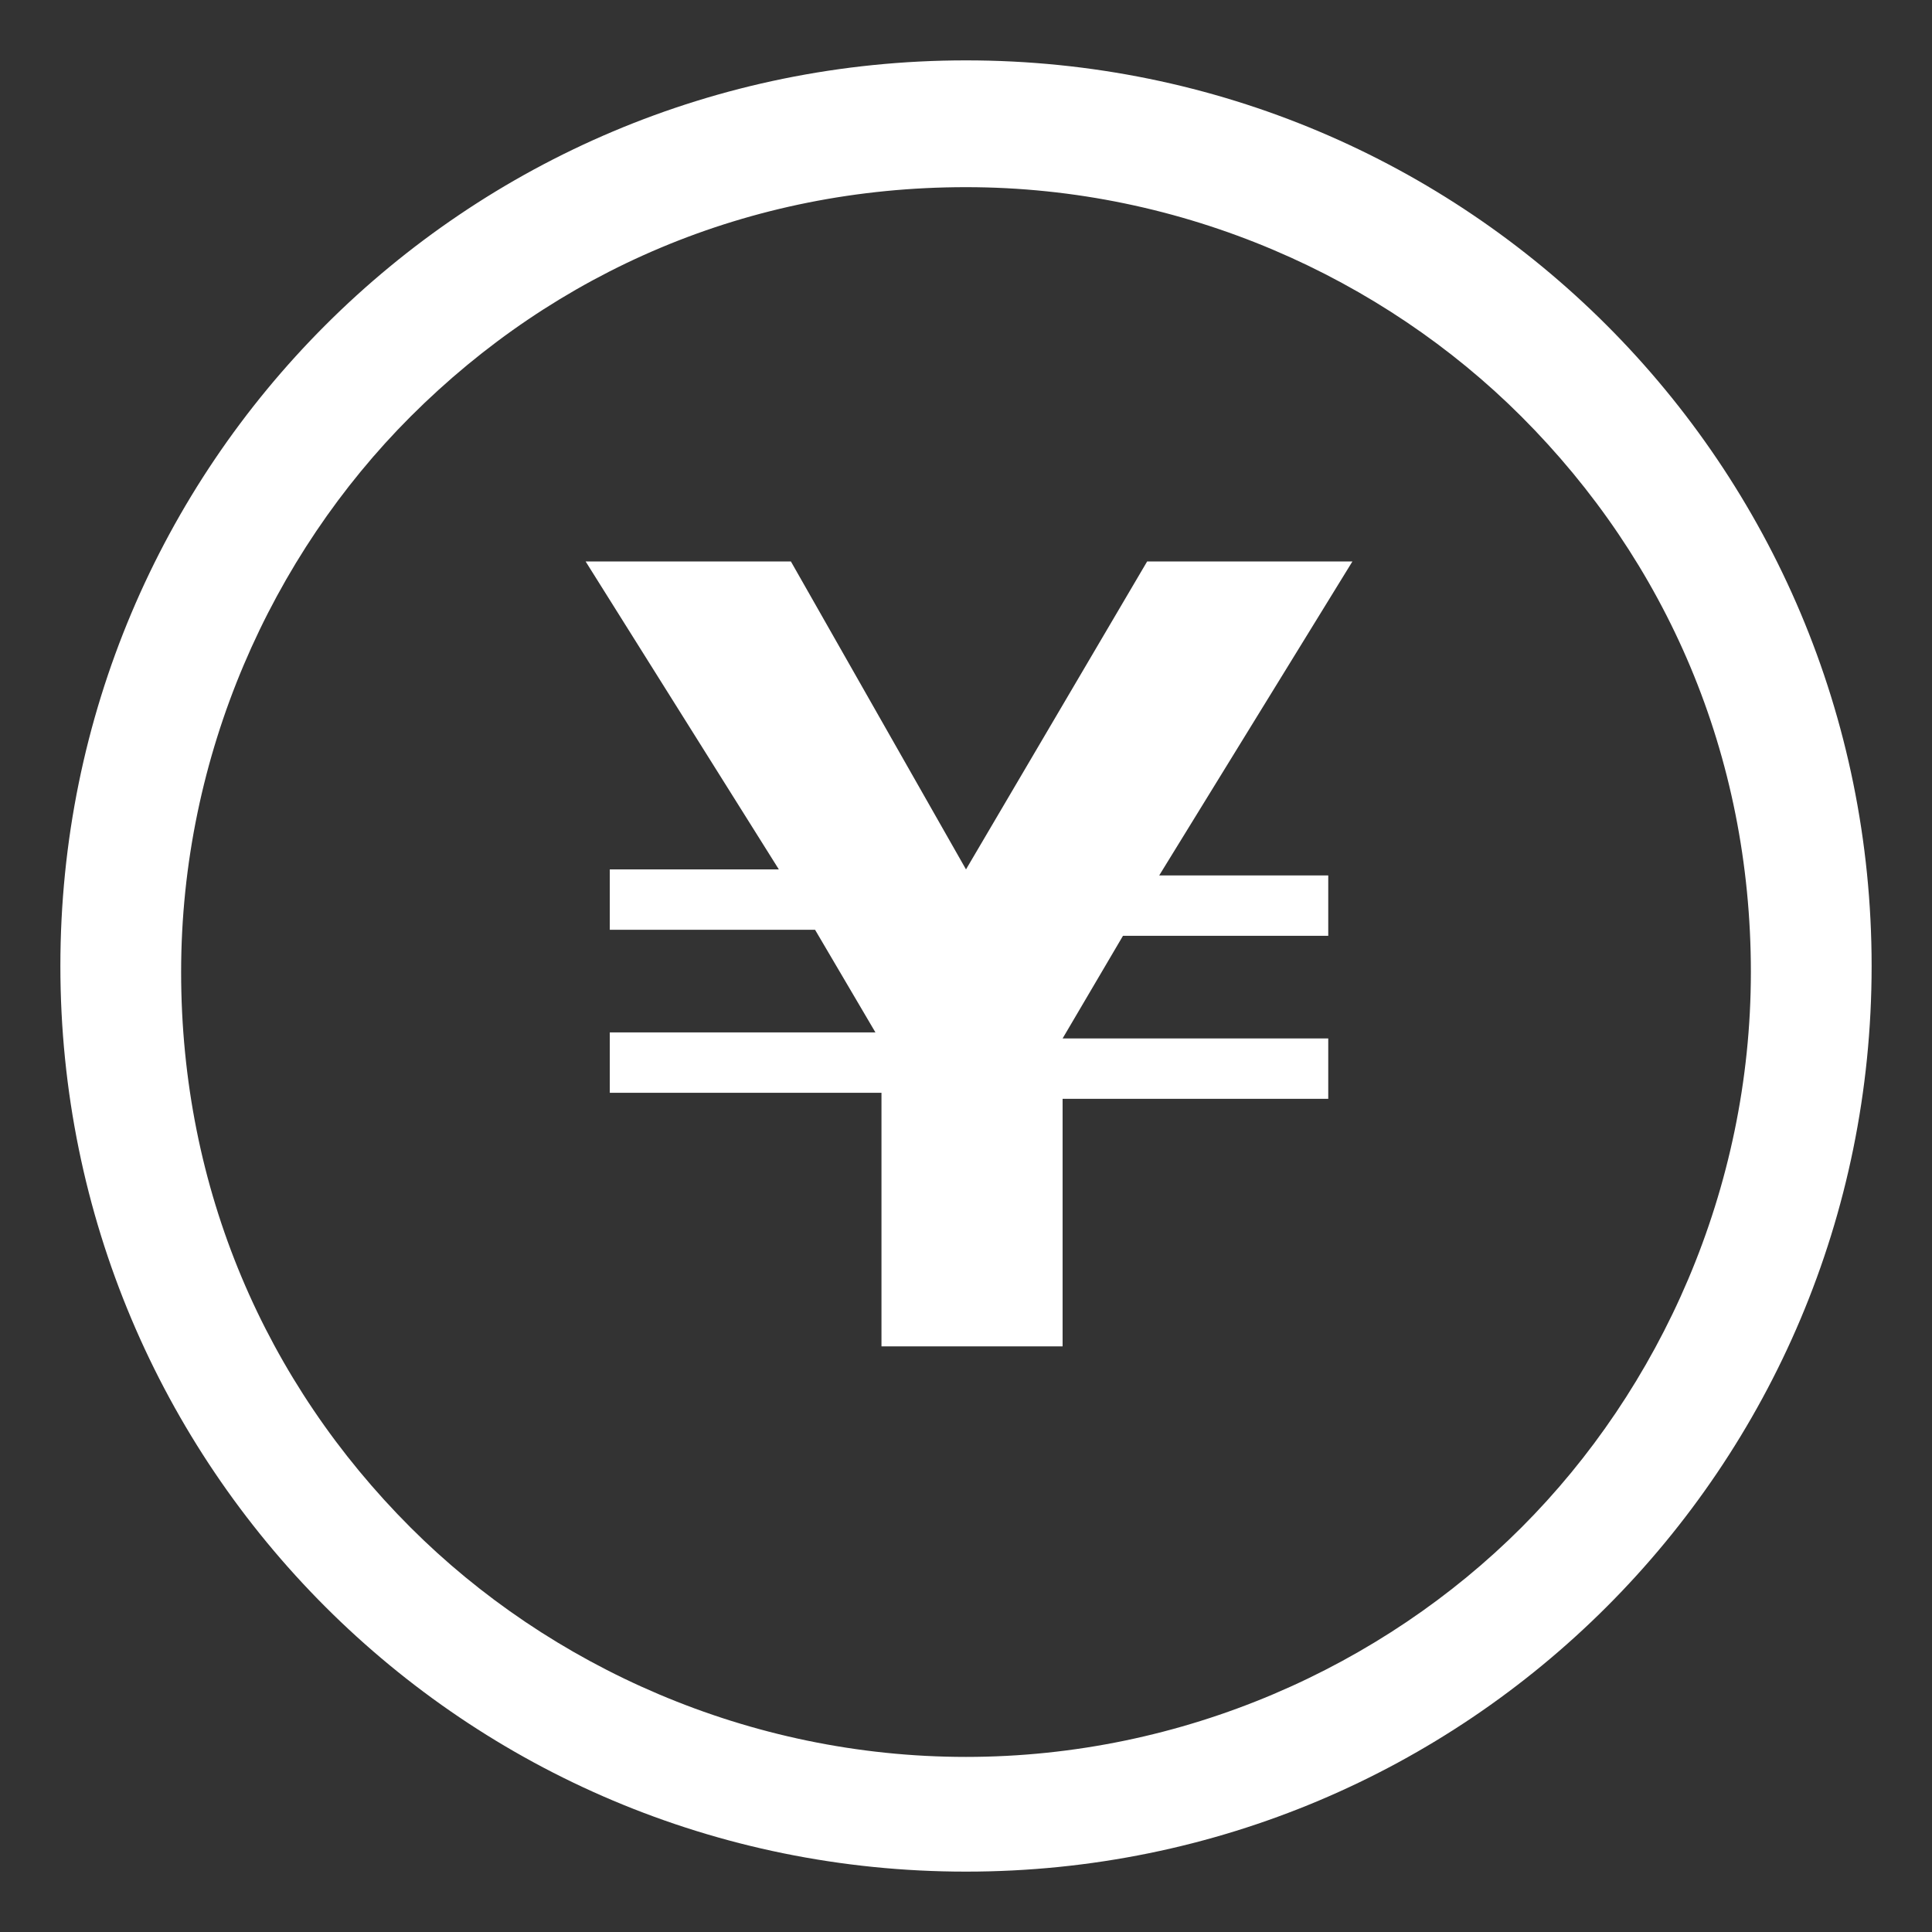
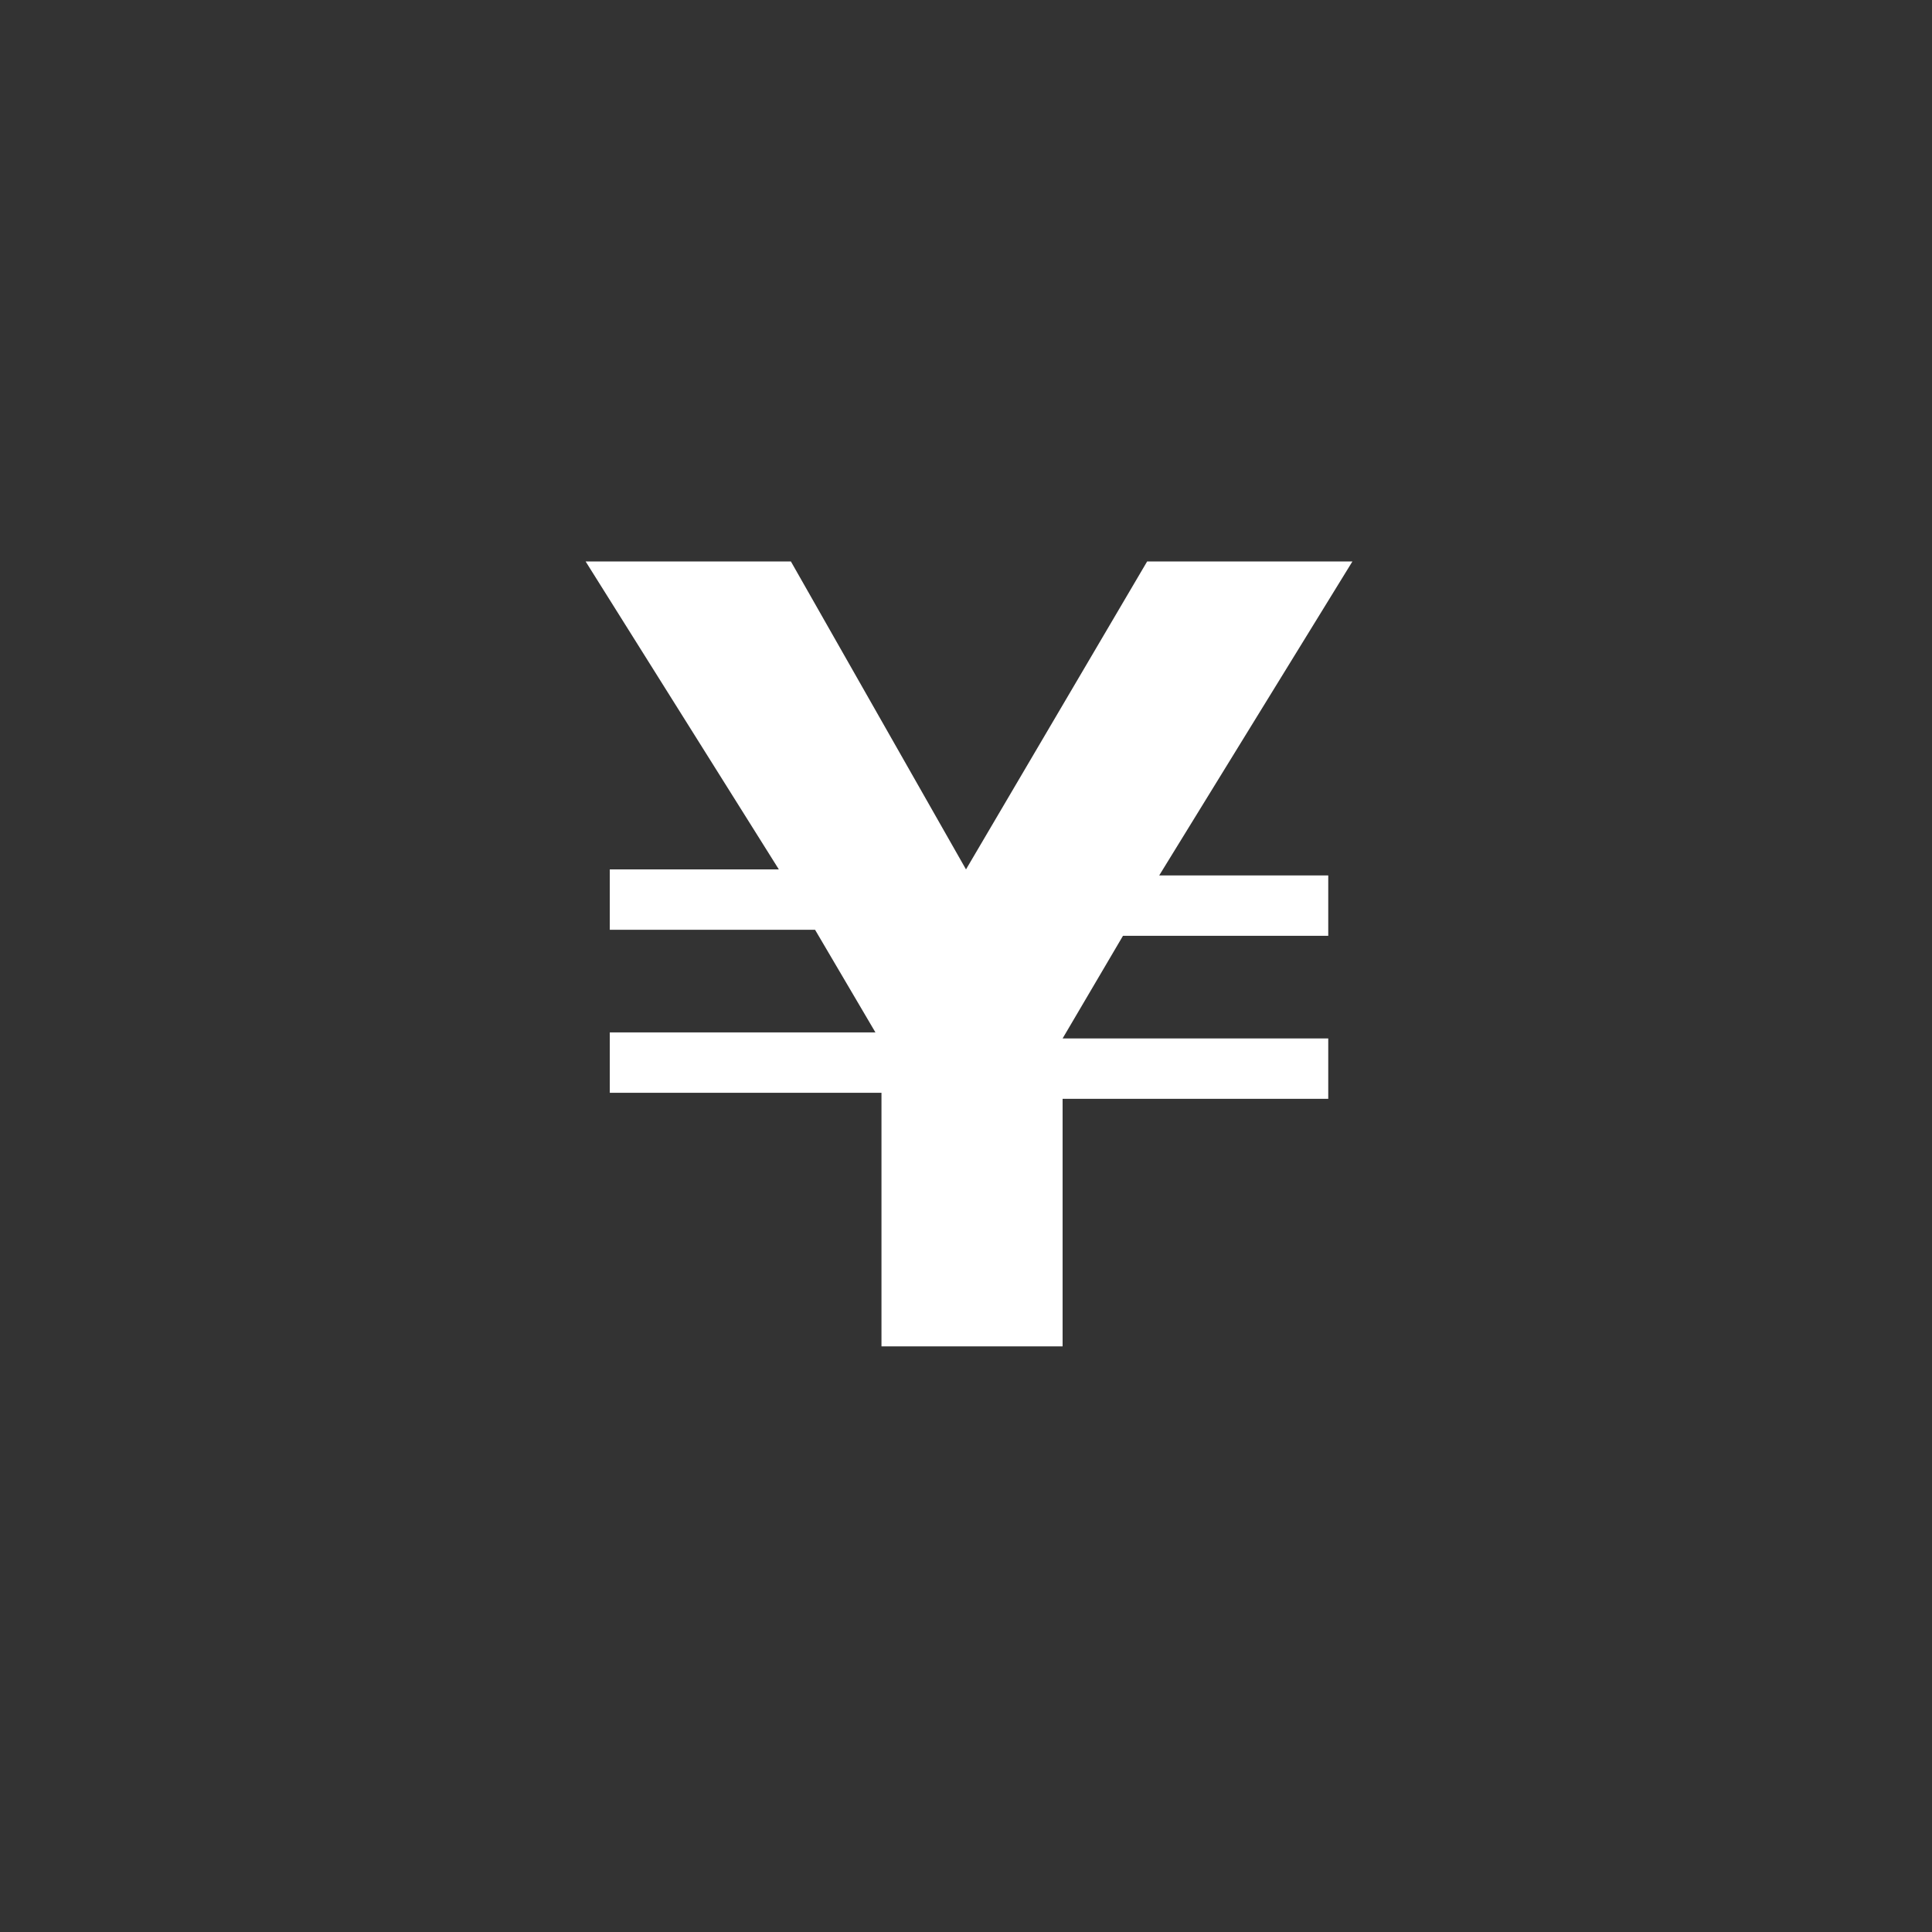
<svg xmlns="http://www.w3.org/2000/svg" version="1.1" id="レイヤー_1" x="0px" y="0px" viewBox="0 0 32 32" enable-background="new 0 0 32 32" xml:space="preserve">
  <rect x="0" y="0" width="32" height="32" fill="#333333" stroke="none" />
  <g>
    <g>
      <path fill="#FFFFFF" d="M14.5,18.1h-4.4v-1h4.4l-1-1.7h-3.4v-1h2.8L9.7,9.3h3.4l2.9,5.1l3-5.1h3.4l-3.2,5.2h2.8v1h-3.4l-1,1.7h4.4    v1h-4.4v4.1h-3V18.1z" />
    </g>
-     <path fill="#FFFFFF" d="M16,1C7.7,1,1,7.7,1,16c0,8.3,6.7,15,15,15c8.3,0,15-6.7,15-15C31,7.7,24.3,1,16,1z M16,29.1   c-3.6,0-6.9-1.5-9.2-3.8c-2.4-2.4-3.8-5.6-3.8-9.2c0-3.6,1.5-6.9,3.8-9.2c2.4-2.4,5.6-3.8,9.2-3.8c3.6,0,6.9,1.5,9.2,3.8   c2.4,2.4,3.8,5.6,3.8,9.2c0,3.6-1.5,6.9-3.8,9.2C22.9,27.6,19.6,29.1,16,29.1z" />
  </g>
</svg>